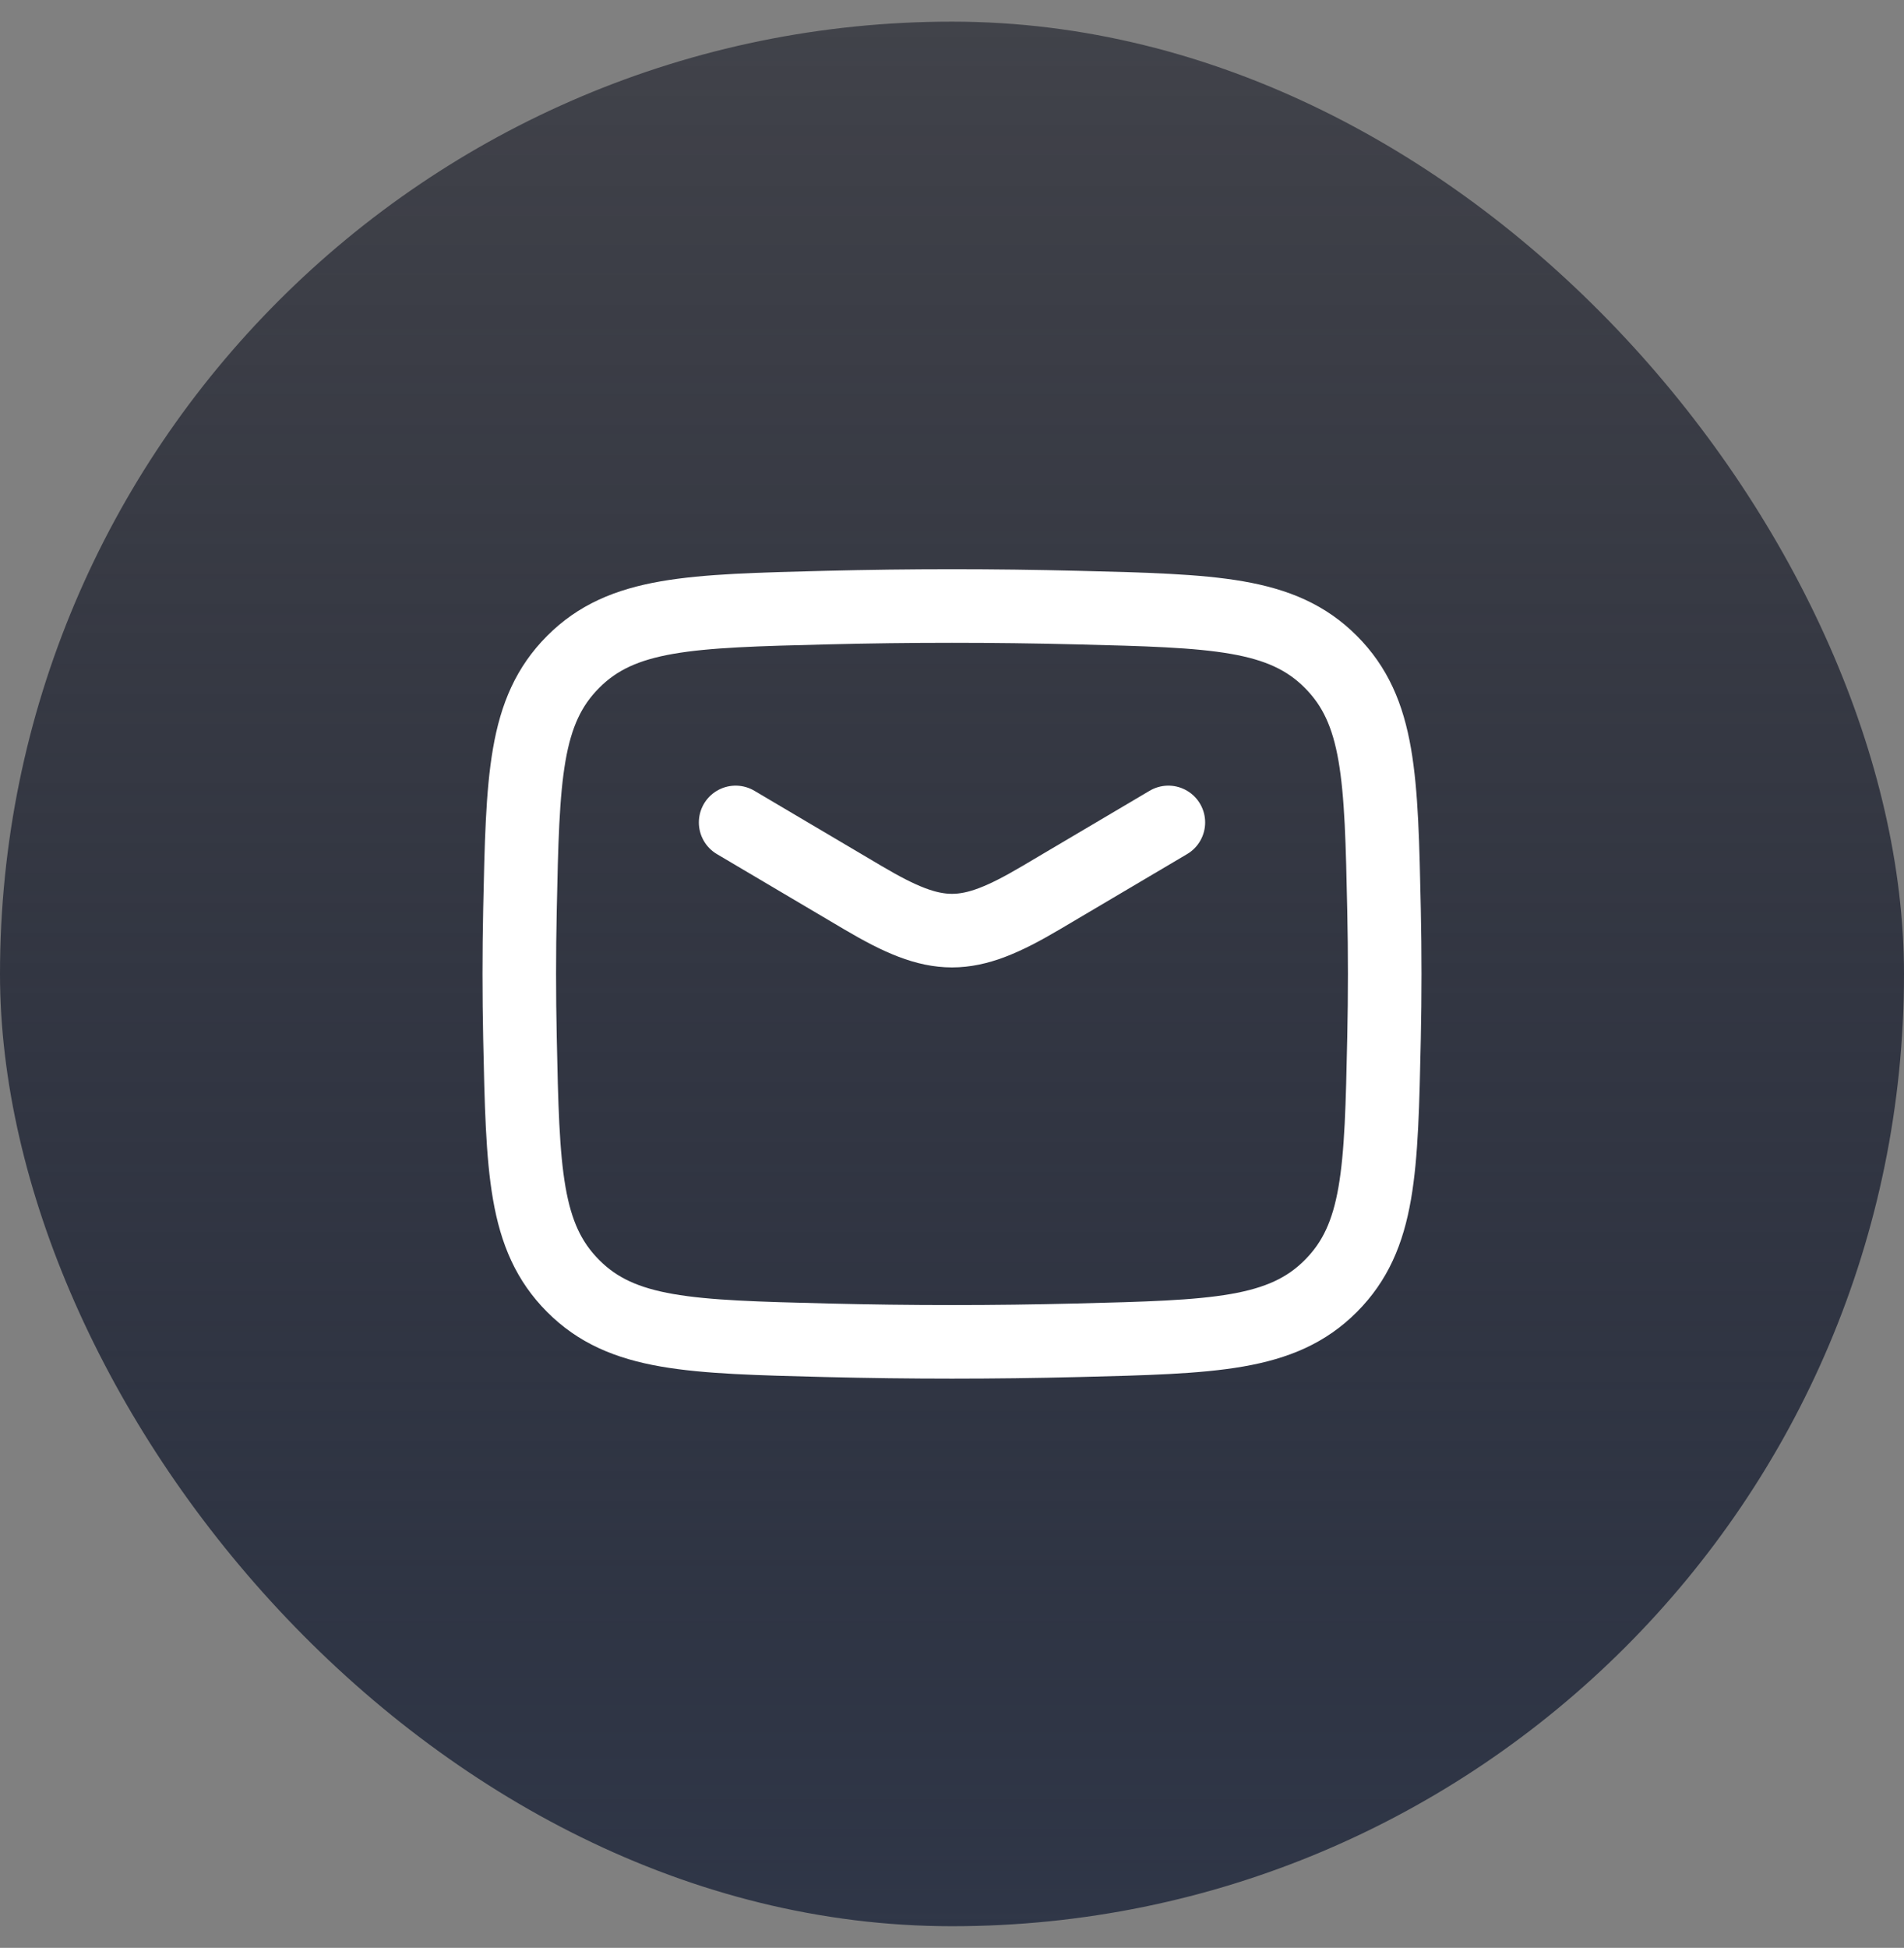
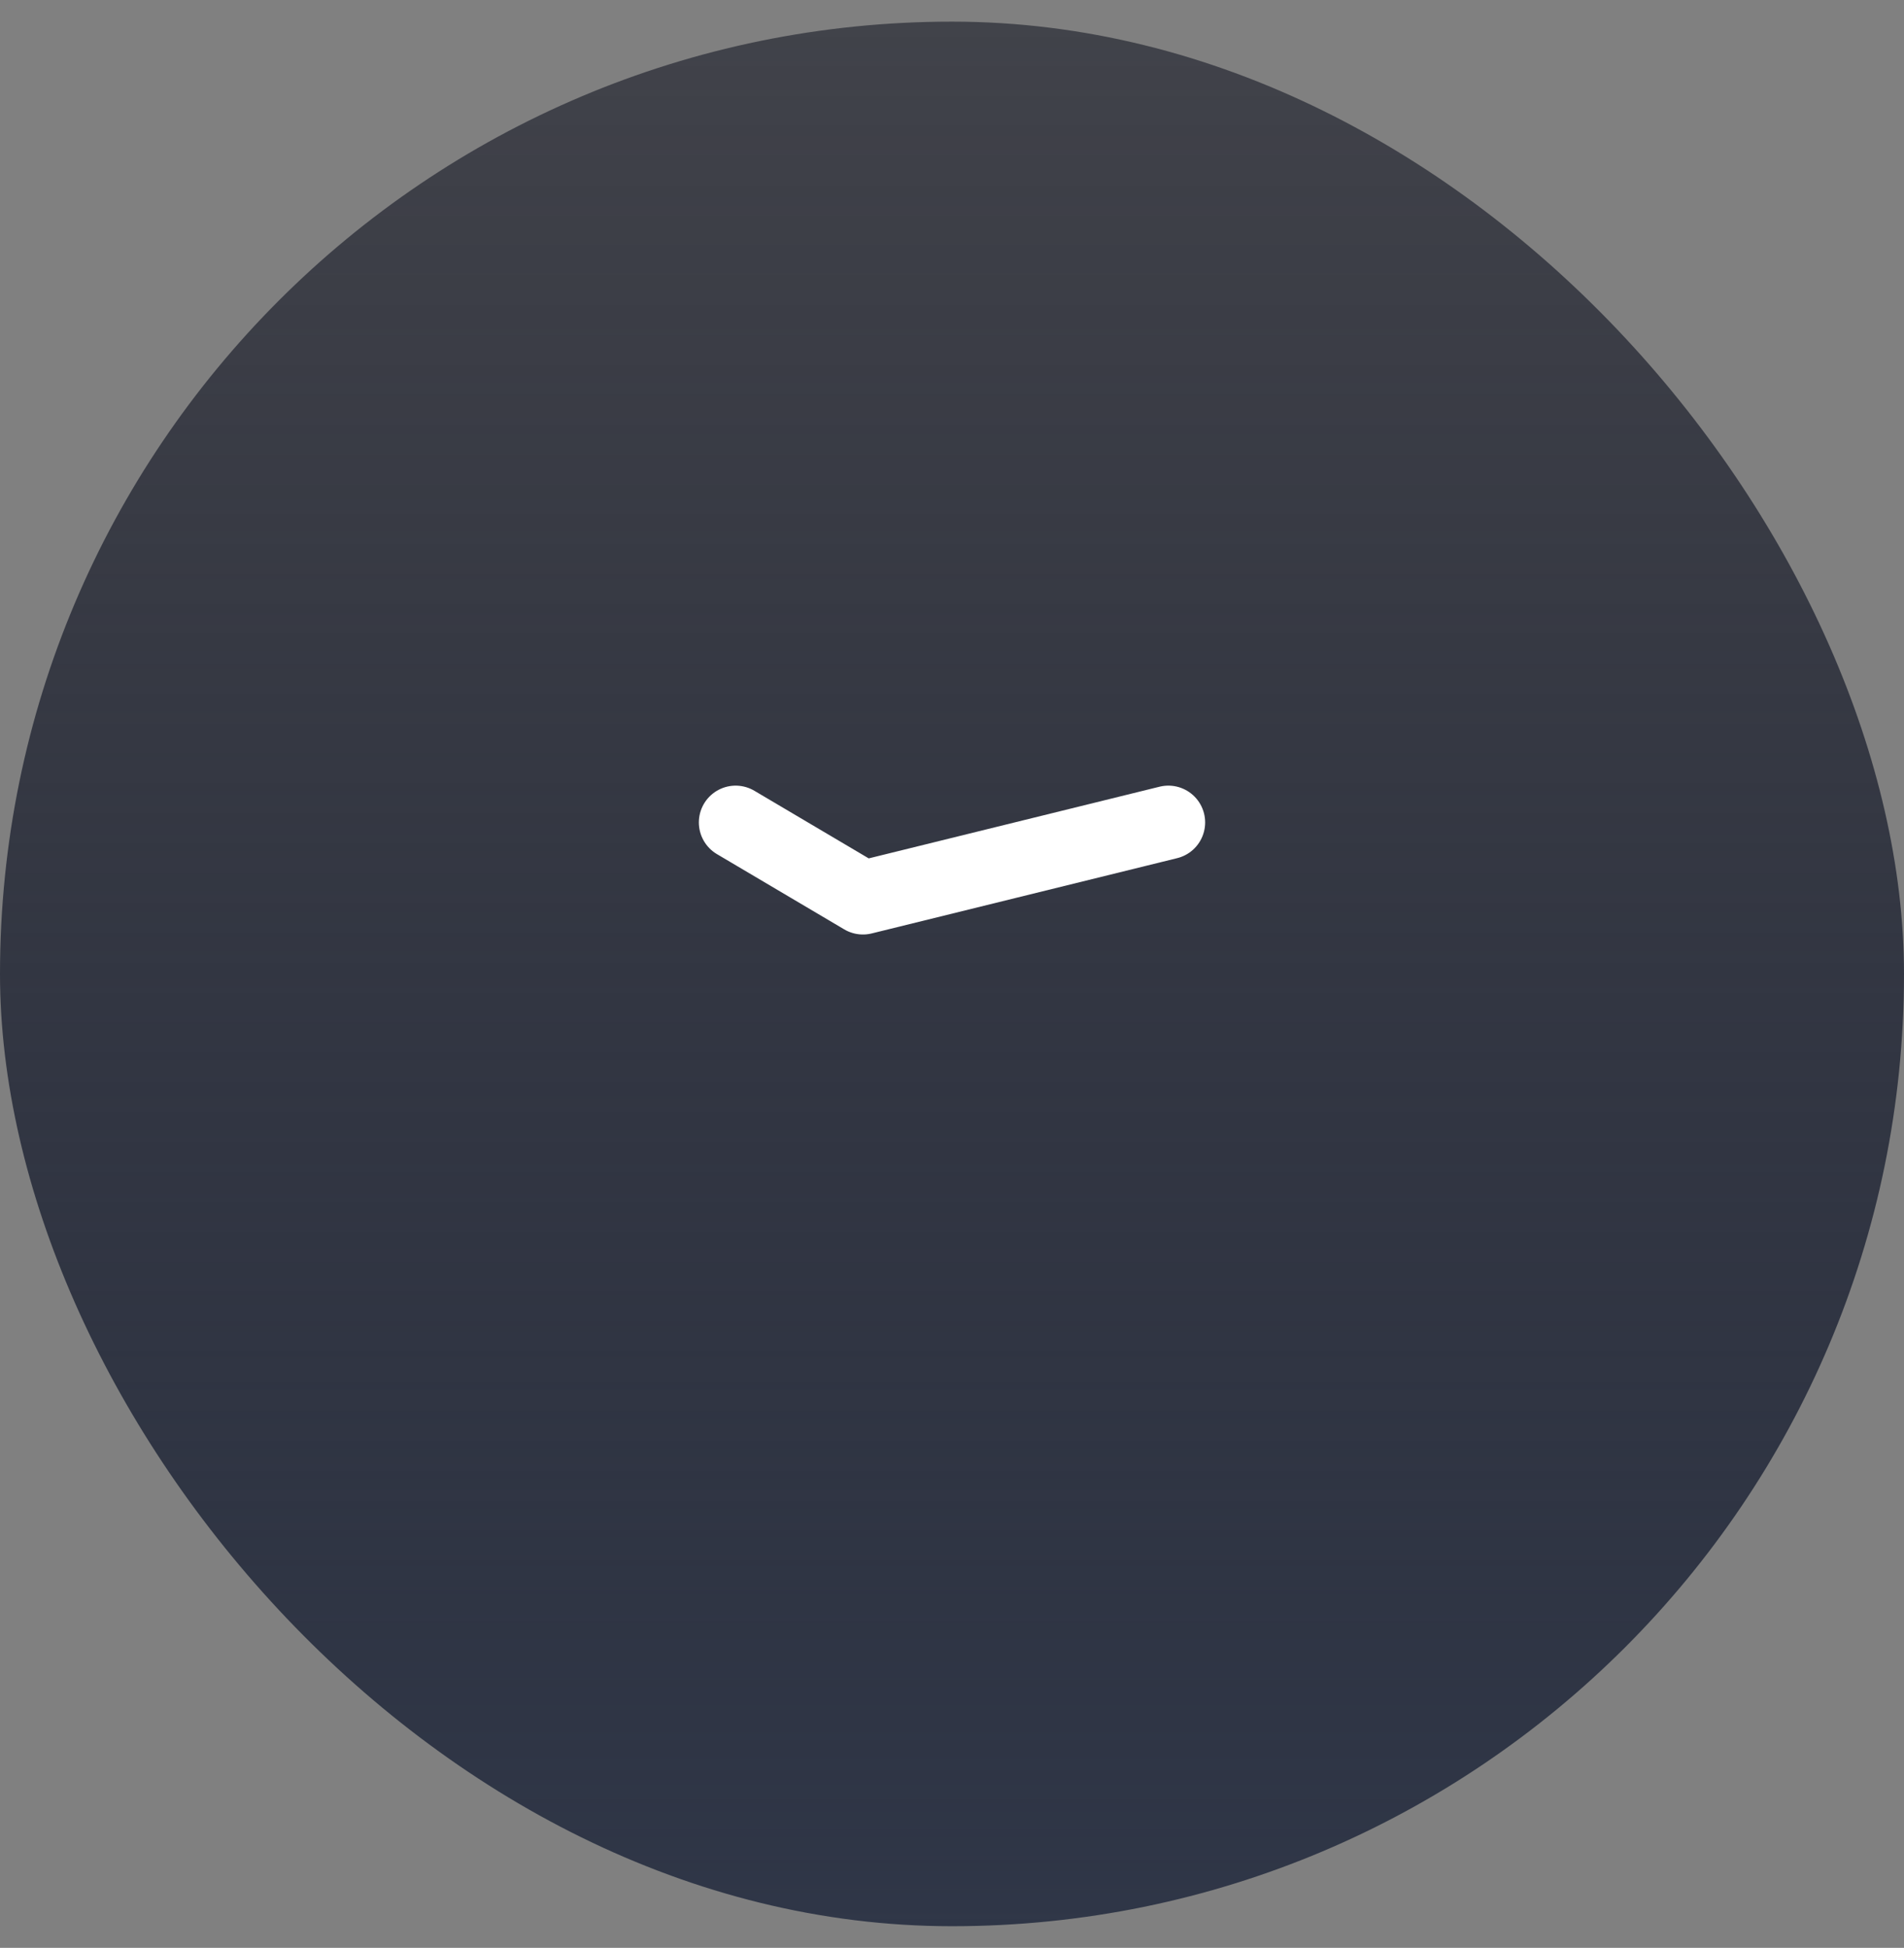
<svg xmlns="http://www.w3.org/2000/svg" width="44" height="45" viewBox="0 0 44 45" fill="none">
  <rect x="0" y="0" width="44" height="45" fill="#808080" stroke="none" />
  <rect y="0.5" width="44" height="44" rx="22" fill="url(#paint0_linear_45_2623)" />
-   <path d="M17 19L19.942 20.739C21.657 21.753 22.343 21.753 24.058 20.739L27 19" stroke="white" stroke-width="1.7" stroke-linecap="round" stroke-linejoin="round" />
-   <path d="M12.016 23.976C12.081 27.041 12.114 28.574 13.245 29.709C14.376 30.845 15.95 30.884 19.099 30.963C21.039 31.012 22.961 31.012 24.901 30.963C28.05 30.884 29.624 30.845 30.755 29.709C31.886 28.574 31.919 27.041 31.984 23.976C32.005 22.99 32.005 22.01 31.984 21.024C31.919 17.959 31.886 16.426 30.755 15.291C29.624 14.155 28.05 14.116 24.901 14.037C22.961 13.988 21.039 13.988 19.099 14.037C15.95 14.116 14.376 14.155 13.245 15.291C12.114 16.426 12.081 17.959 12.016 21.024C11.995 22.01 11.995 22.99 12.016 23.976Z" stroke="white" stroke-width="1.7" stroke-linejoin="round" />
+   <path d="M17 19L19.942 20.739L27 19" stroke="white" stroke-width="1.7" stroke-linecap="round" stroke-linejoin="round" />
  <defs>
    <linearGradient id="paint0_linear_45_2623" x1="22" y1="0.5" x2="22" y2="44.5" gradientUnits="userSpaceOnUse">
      <stop stop-color="#020514" stop-opacity="0.5" />
      <stop offset="1" stop-color="#2F3647" />
    </linearGradient>
  </defs>
</svg>